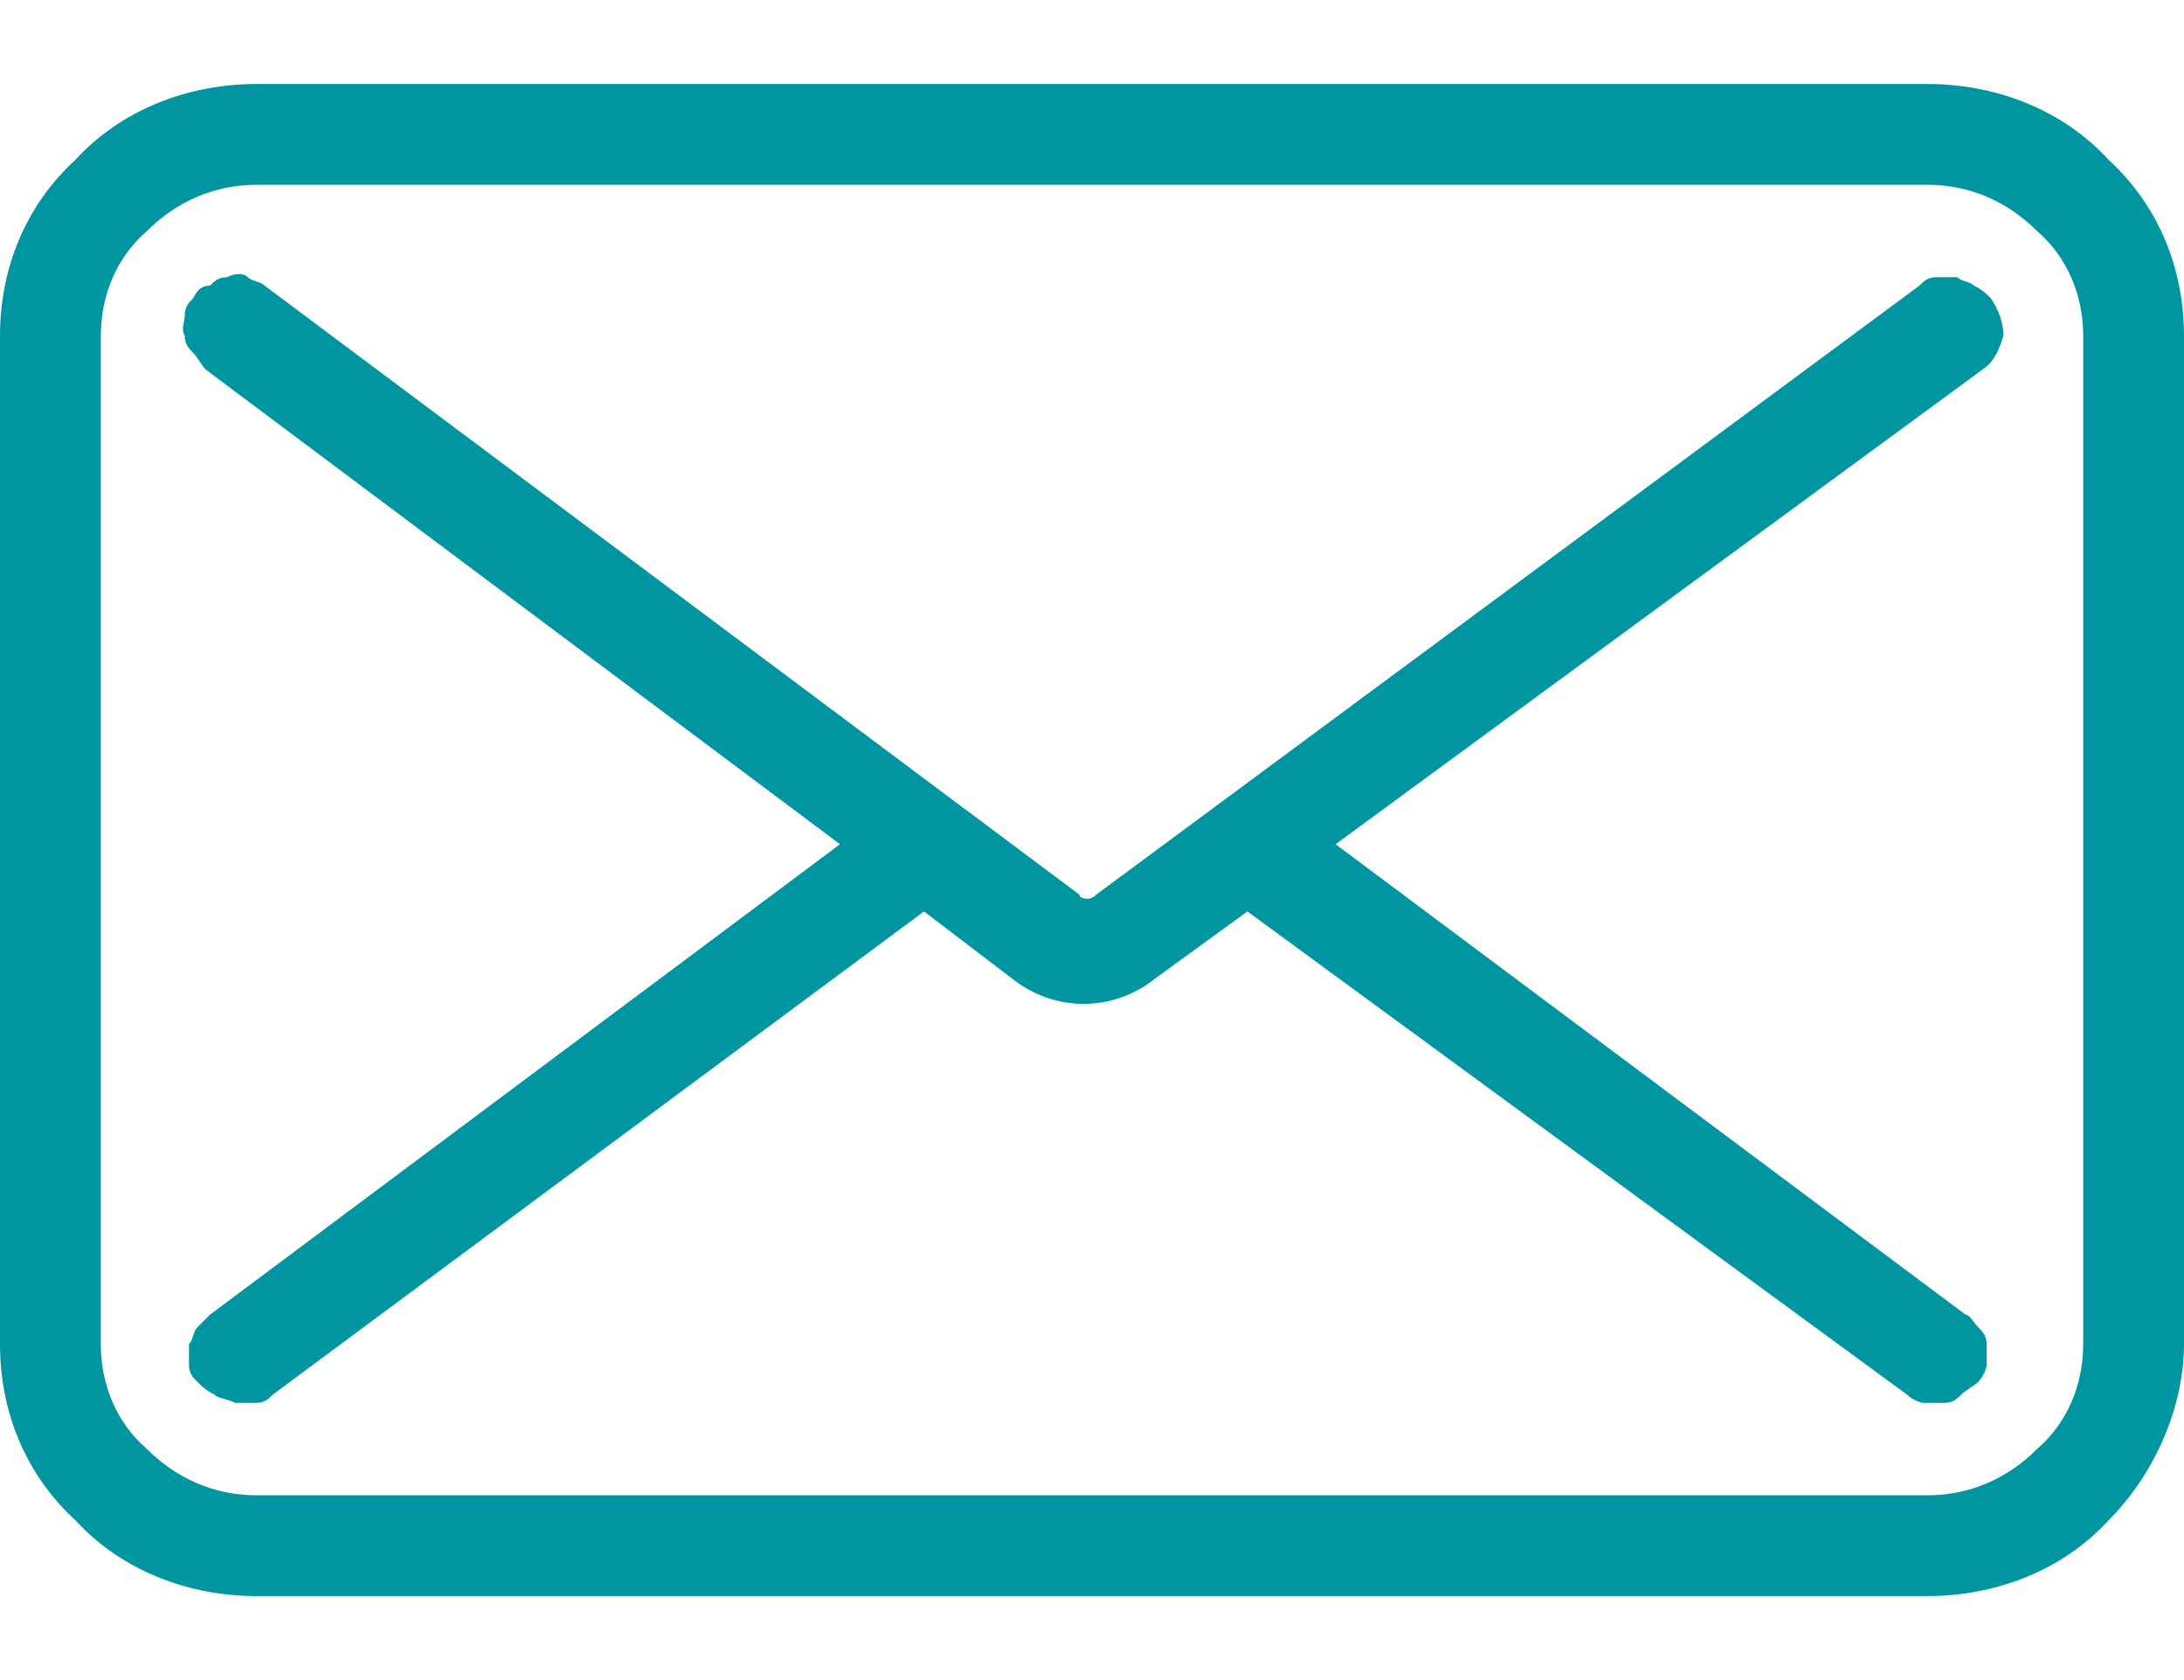
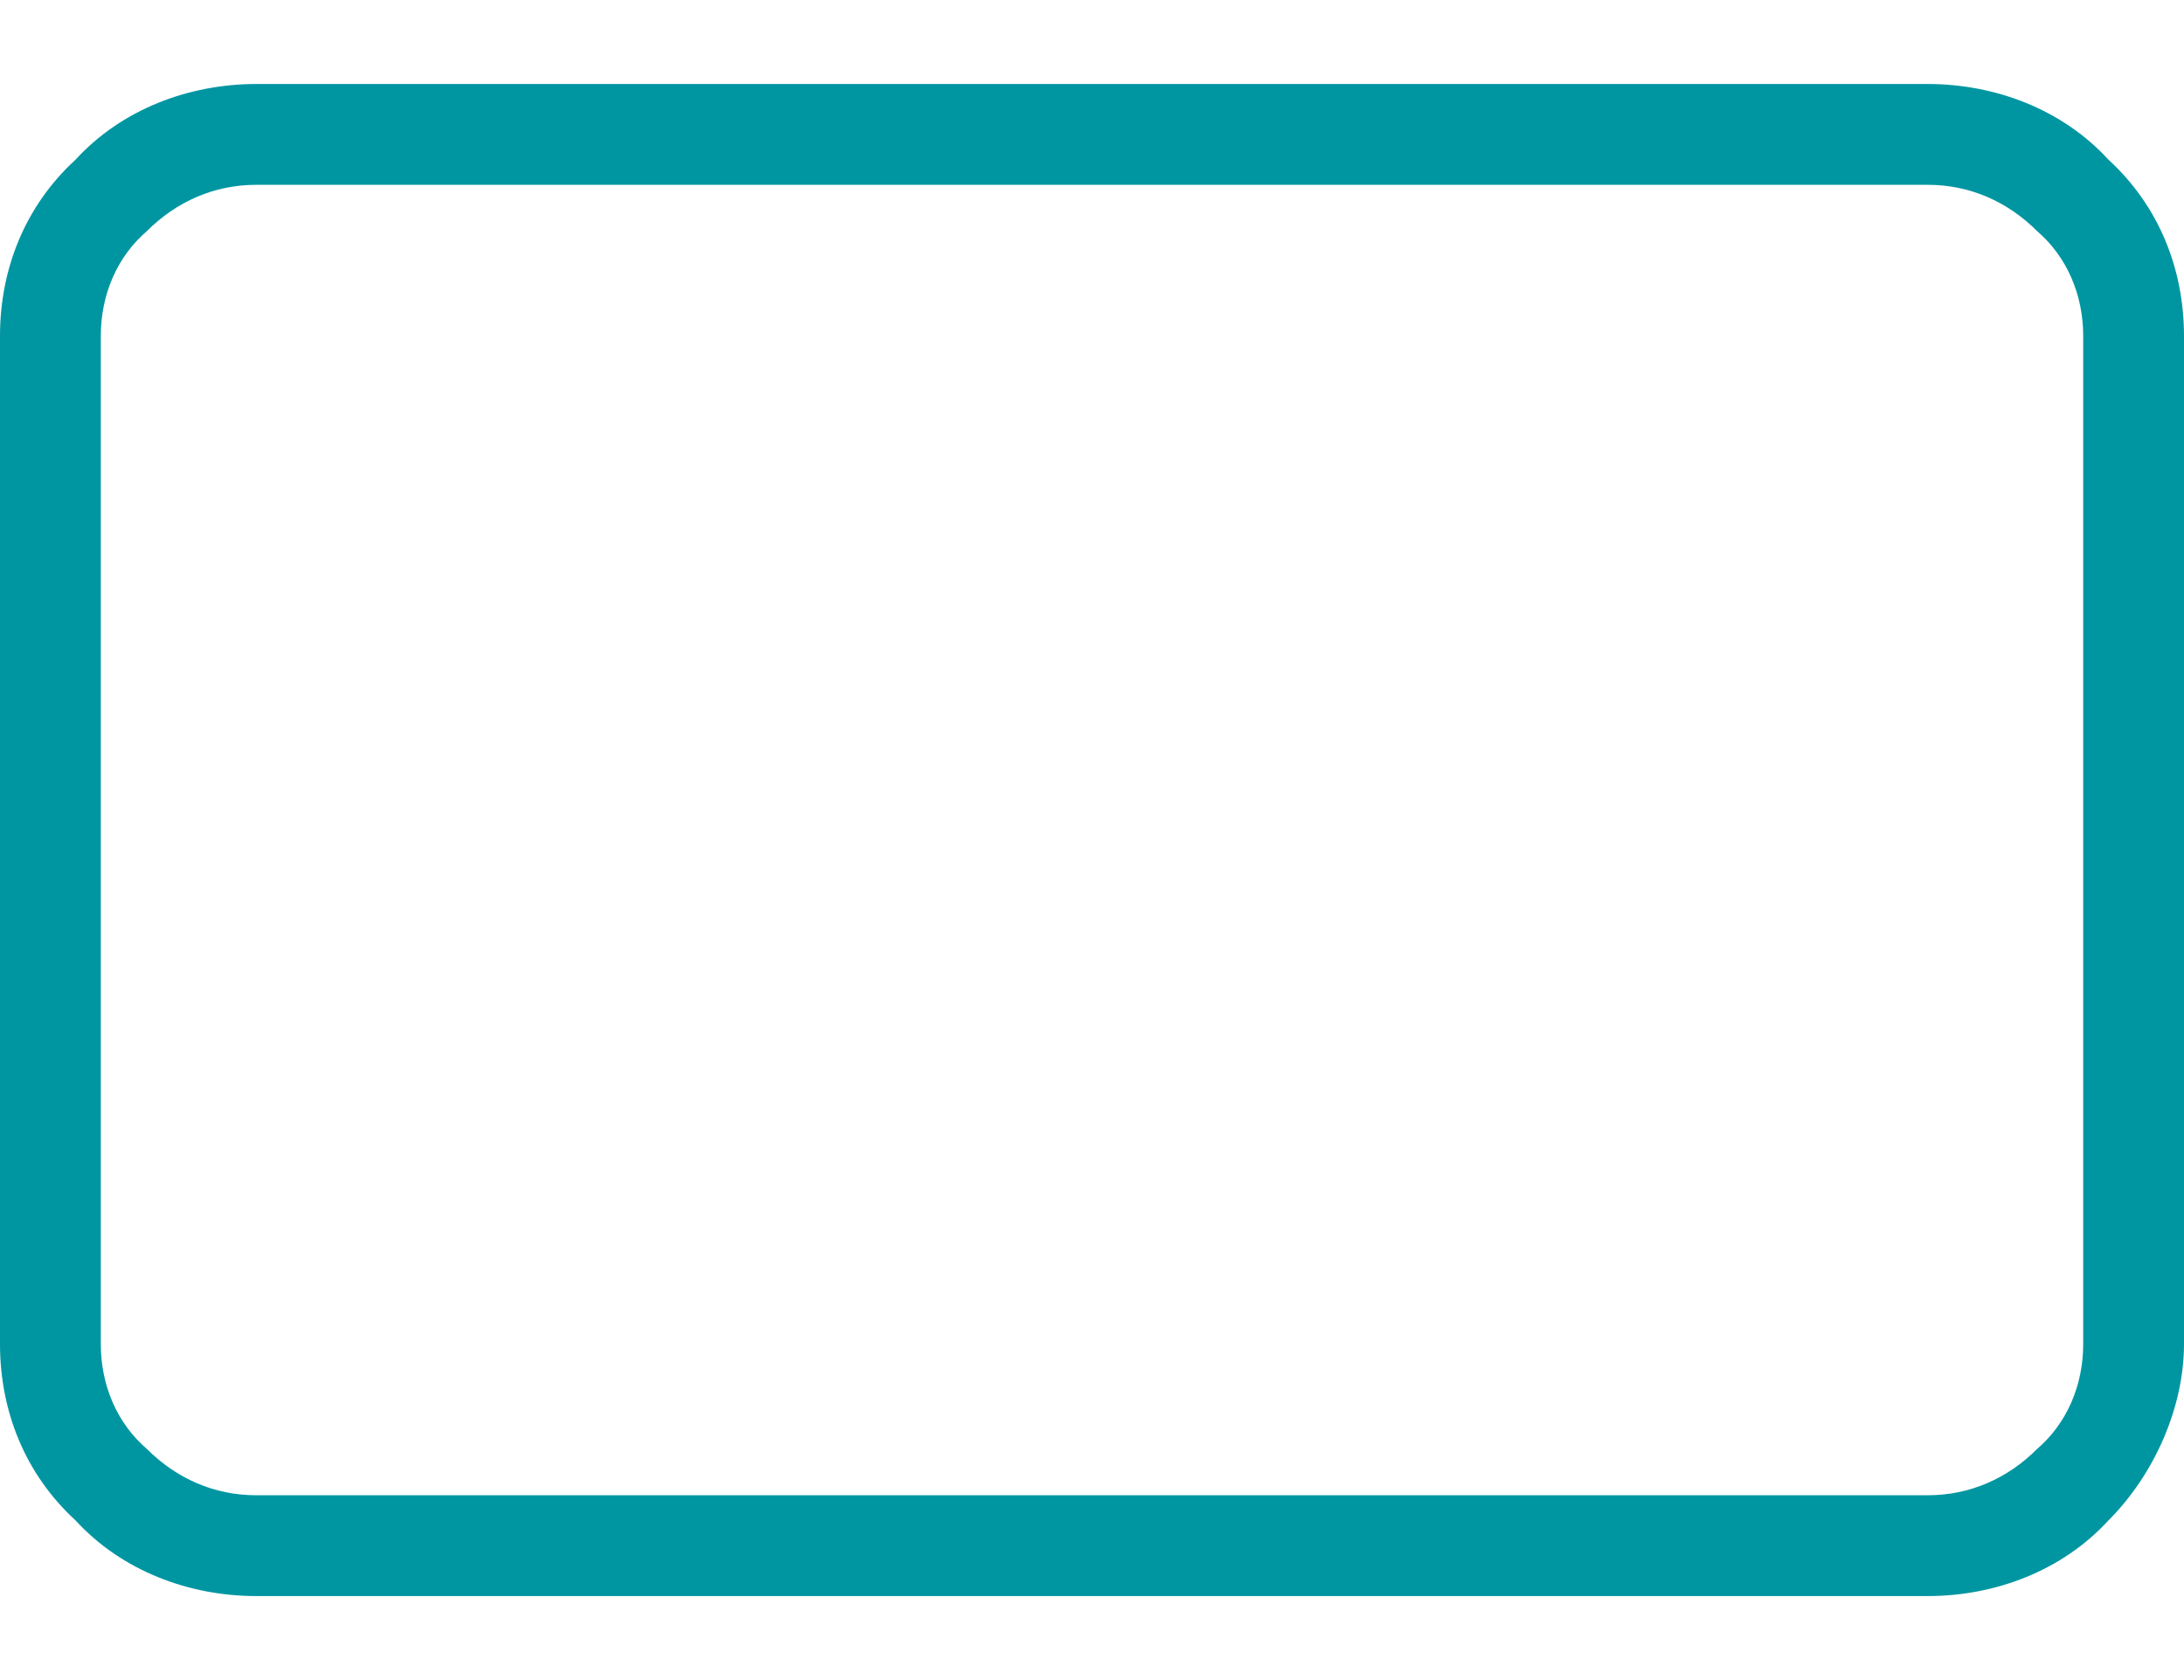
<svg xmlns="http://www.w3.org/2000/svg" version="1.1" id="Слой_1" x="0px" y="0px" viewBox="0 0 52 40" style="enable-background:new 0 0 52 40;" xml:space="preserve">
-   <path fill="#0096A1" d="M47.4,7.1c-0.1-0.1-0.2-0.2-0.4-0.3c-0.1-0.1-0.3-0.1-0.4-0.2c-0.2,0-0.3,0-0.5,0c-0.2,0-0.3,0.1-0.4,0.2  L26.1,21.3c-0.1,0.1-0.2,0.1-0.2,0.1s-0.2,0-0.2-0.1L6.3,6.8C6.2,6.7,6,6.7,5.9,6.6s-0.3-0.1-0.5,0c-0.2,0-0.3,0.1-0.4,0.2  C4.8,6.8,4.7,6.9,4.6,7.1C4.5,7.2,4.4,7.3,4.4,7.5c0,0.2-0.1,0.3,0,0.5c0,0.2,0.1,0.3,0.2,0.4c0.1,0.1,0.2,0.3,0.3,0.4L20,20.1  L5,31.3c-0.1,0.1-0.2,0.2-0.3,0.3c-0.1,0.1-0.1,0.3-0.2,0.4c0,0.2,0,0.3,0,0.5c0,0.2,0.1,0.3,0.2,0.4c0.1,0.1,0.2,0.2,0.4,0.3  c0.1,0.1,0.3,0.1,0.5,0.2c0.2,0,0.3,0,0.5,0c0.2,0,0.3-0.1,0.4-0.2L22,21.7l2.1,1.6c0.5,0.4,1.1,0.6,1.7,0.6c0.6,0,1.2-0.2,1.7-0.6  l2.2-1.6l15.7,11.5c0.1,0.1,0.3,0.2,0.4,0.2s0.3,0,0.5,0c0.2,0,0.3-0.1,0.4-0.2c0.1-0.1,0.3-0.2,0.4-0.3c0.1-0.1,0.2-0.3,0.2-0.4  c0-0.2,0-0.3,0-0.5c0-0.2-0.1-0.3-0.2-0.4c-0.1-0.1-0.2-0.3-0.3-0.3L31.8,20.1L47.2,8.8c0.3-0.2,0.4-0.5,0.5-0.8  C47.7,7.7,47.6,7.4,47.4,7.1z" />
  <path fill="#0096A1" d="M45.9,2H6.1C4.5,2,2.9,2.6,1.8,3.8C0.6,4.9,0,6.4,0,8v24c0,1.6,0.6,3.1,1.8,4.2C2.9,37.4,4.5,38,6.1,38h39.8  c1.6,0,3.2-0.6,4.3-1.8c1.1-1.1,1.8-2.7,1.8-4.2V8c0-1.6-0.6-3.1-1.8-4.2C49.1,2.6,47.5,2,45.9,2z M49.6,32c0,1-0.4,1.9-1.1,2.5  c-0.7,0.7-1.6,1.1-2.6,1.1H6.1c-1,0-1.9-0.4-2.6-1.1C2.8,33.9,2.4,33,2.4,32V8c0-1,0.4-1.9,1.1-2.5c0.7-0.7,1.6-1.1,2.6-1.1h39.8  c1,0,1.9,0.4,2.6,1.1C49.2,6.1,49.6,7,49.6,8V32z" />
</svg>